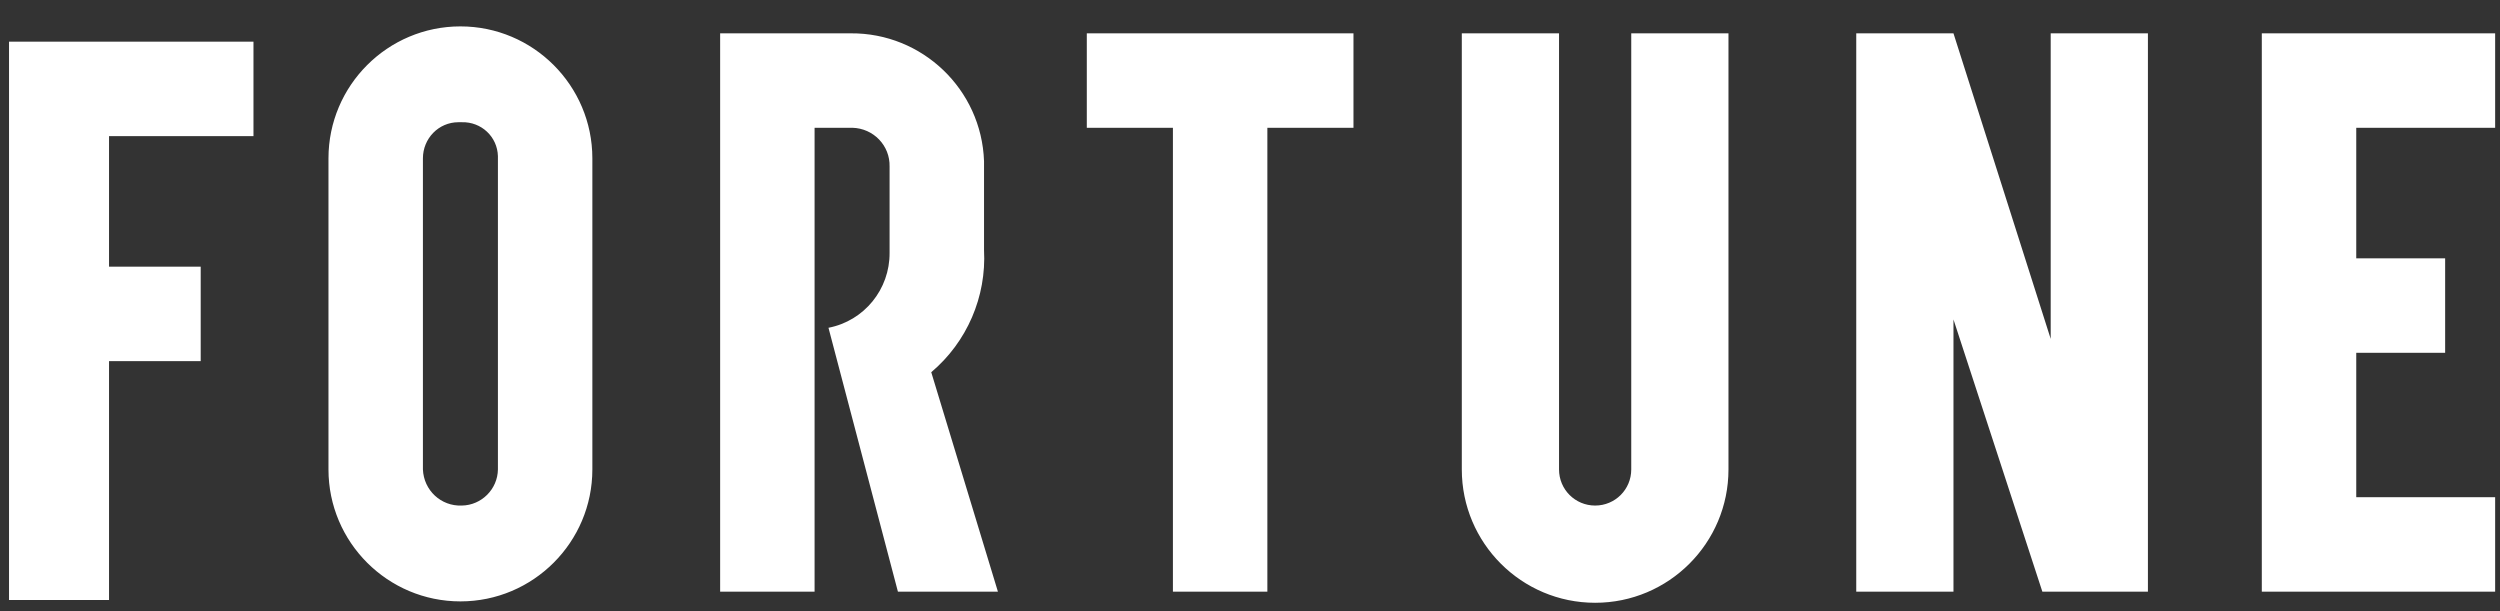
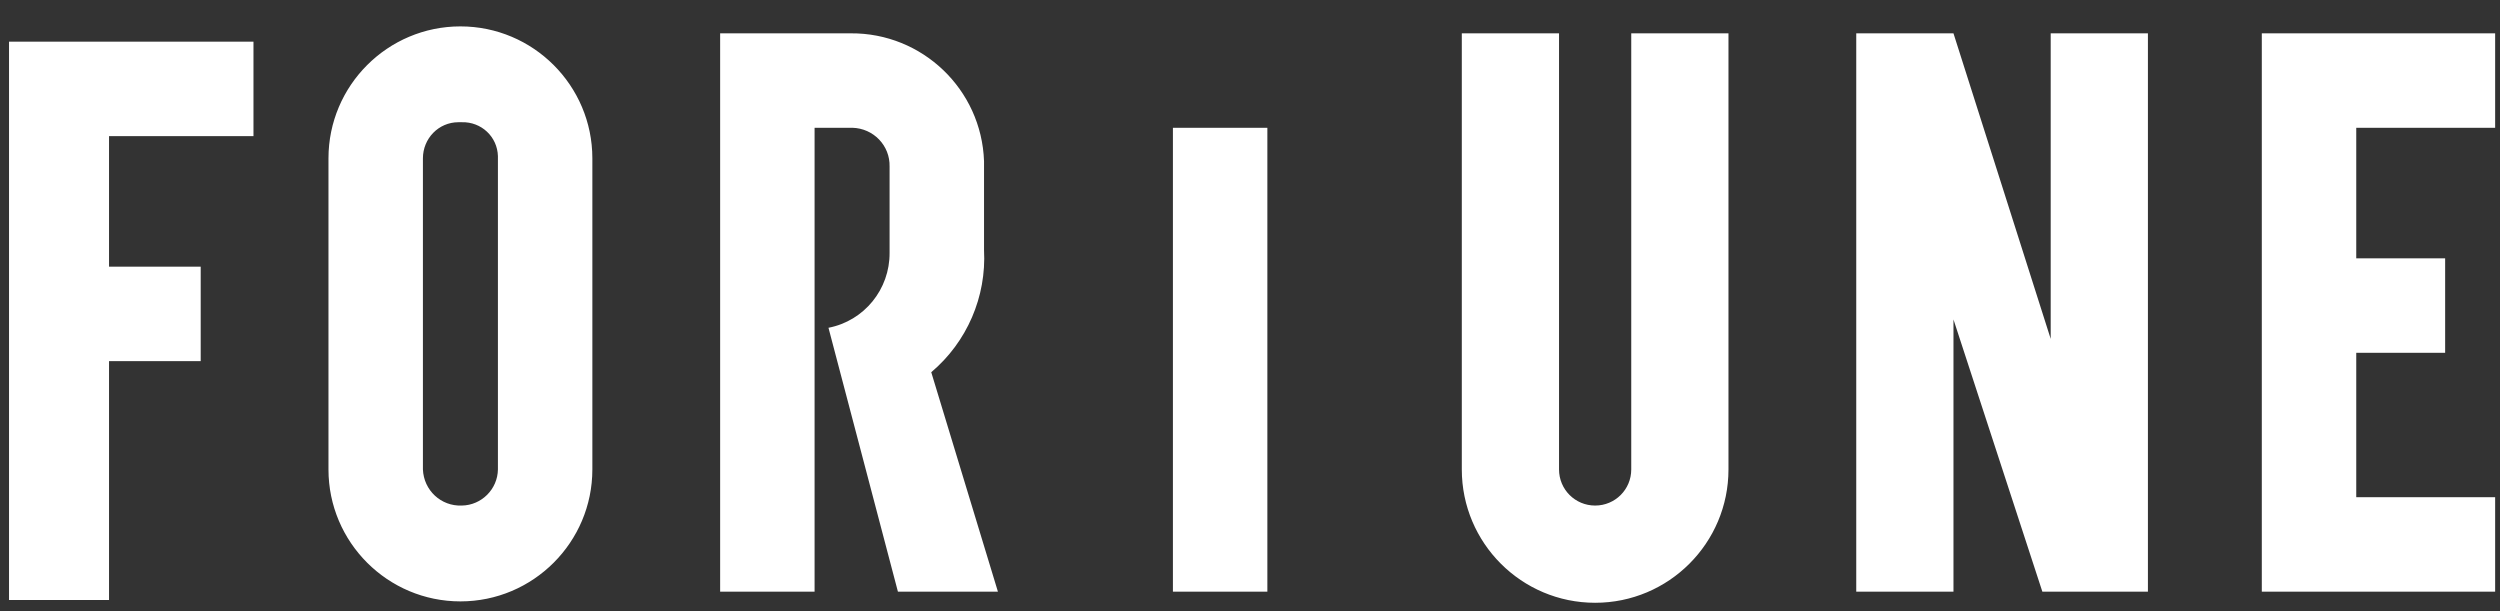
<svg xmlns="http://www.w3.org/2000/svg" fill="none" viewBox="0 0 90 22" height="22" width="90">
  <rect x="0" y="0" width="90" height="22" fill="#333333" stroke="none" />
-   <path fill="white" d="M11.825 5.7V16.9C11.825 19.52 13.955 21.65 16.575 21.65C19.195 21.65 21.325 19.52 21.325 16.9V5.7C21.325 3.08 19.195 0.95 16.575 0.95C13.955 0.95 11.825 3.08 11.825 5.7ZM15.225 16.9V5.7C15.225 4.99 15.785 4.4 16.505 4.4C16.545 4.4 16.585 4.4 16.625 4.4C17.325 4.38 17.905 4.92 17.925 5.62C17.925 5.65 17.925 5.67 17.925 5.7V16.9C17.915 17.61 17.335 18.19 16.625 18.2C15.875 18.23 15.255 17.65 15.225 16.9ZM48.725 1.2H39.125V4.6H42.225V21.3H45.625V4.6H48.725V1.2ZM58.725 1.2V16.9C58.725 17.62 58.145 18.2 57.425 18.2C56.705 18.2 56.125 17.62 56.125 16.9V1.2H52.625V16.9C52.625 19.55 54.775 21.7 57.425 21.7C60.075 21.7 62.225 19.55 62.225 16.9V1.2H58.725ZM89.825 4.6V1.2H81.425V21.3H89.825V17.9H84.825V12.7H88.025V9.3H84.825V4.6H89.825ZM35.925 21.3H32.325L29.825 11.8C31.115 11.55 32.035 10.41 32.025 9.1V6C32.045 5.24 31.445 4.62 30.685 4.6C30.665 4.6 30.645 4.6 30.625 4.6H29.325V21.3H25.925V1.2H30.625C33.205 1.18 35.335 3.22 35.425 5.8V9C35.515 10.68 34.815 12.31 33.525 13.4L35.925 21.3ZM73.825 1.2V12.2L70.325 1.2H66.825V21.3H70.325V11.5L73.525 21.3H77.325V1.2H73.825ZM0.325 1.5V21.6H3.925V13H7.225V9.6H3.925V4.9H9.125V1.5H0.325Z" />
+   <path fill="white" d="M11.825 5.7V16.9C11.825 19.52 13.955 21.65 16.575 21.65C19.195 21.65 21.325 19.52 21.325 16.9V5.7C21.325 3.08 19.195 0.95 16.575 0.95C13.955 0.95 11.825 3.08 11.825 5.7ZM15.225 16.9V5.7C15.225 4.99 15.785 4.4 16.505 4.4C16.545 4.4 16.585 4.4 16.625 4.4C17.325 4.38 17.905 4.92 17.925 5.62C17.925 5.65 17.925 5.67 17.925 5.7V16.9C17.915 17.61 17.335 18.19 16.625 18.2C15.875 18.23 15.255 17.65 15.225 16.9ZM48.725 1.2V4.6H42.225V21.3H45.625V4.6H48.725V1.2ZM58.725 1.2V16.9C58.725 17.62 58.145 18.2 57.425 18.2C56.705 18.2 56.125 17.62 56.125 16.9V1.2H52.625V16.9C52.625 19.55 54.775 21.7 57.425 21.7C60.075 21.7 62.225 19.55 62.225 16.9V1.2H58.725ZM89.825 4.6V1.2H81.425V21.3H89.825V17.9H84.825V12.7H88.025V9.3H84.825V4.6H89.825ZM35.925 21.3H32.325L29.825 11.8C31.115 11.55 32.035 10.41 32.025 9.1V6C32.045 5.24 31.445 4.62 30.685 4.6C30.665 4.6 30.645 4.6 30.625 4.6H29.325V21.3H25.925V1.2H30.625C33.205 1.18 35.335 3.22 35.425 5.8V9C35.515 10.68 34.815 12.31 33.525 13.4L35.925 21.3ZM73.825 1.2V12.2L70.325 1.2H66.825V21.3H70.325V11.5L73.525 21.3H77.325V1.2H73.825ZM0.325 1.5V21.6H3.925V13H7.225V9.6H3.925V4.9H9.125V1.5H0.325Z" />
</svg>